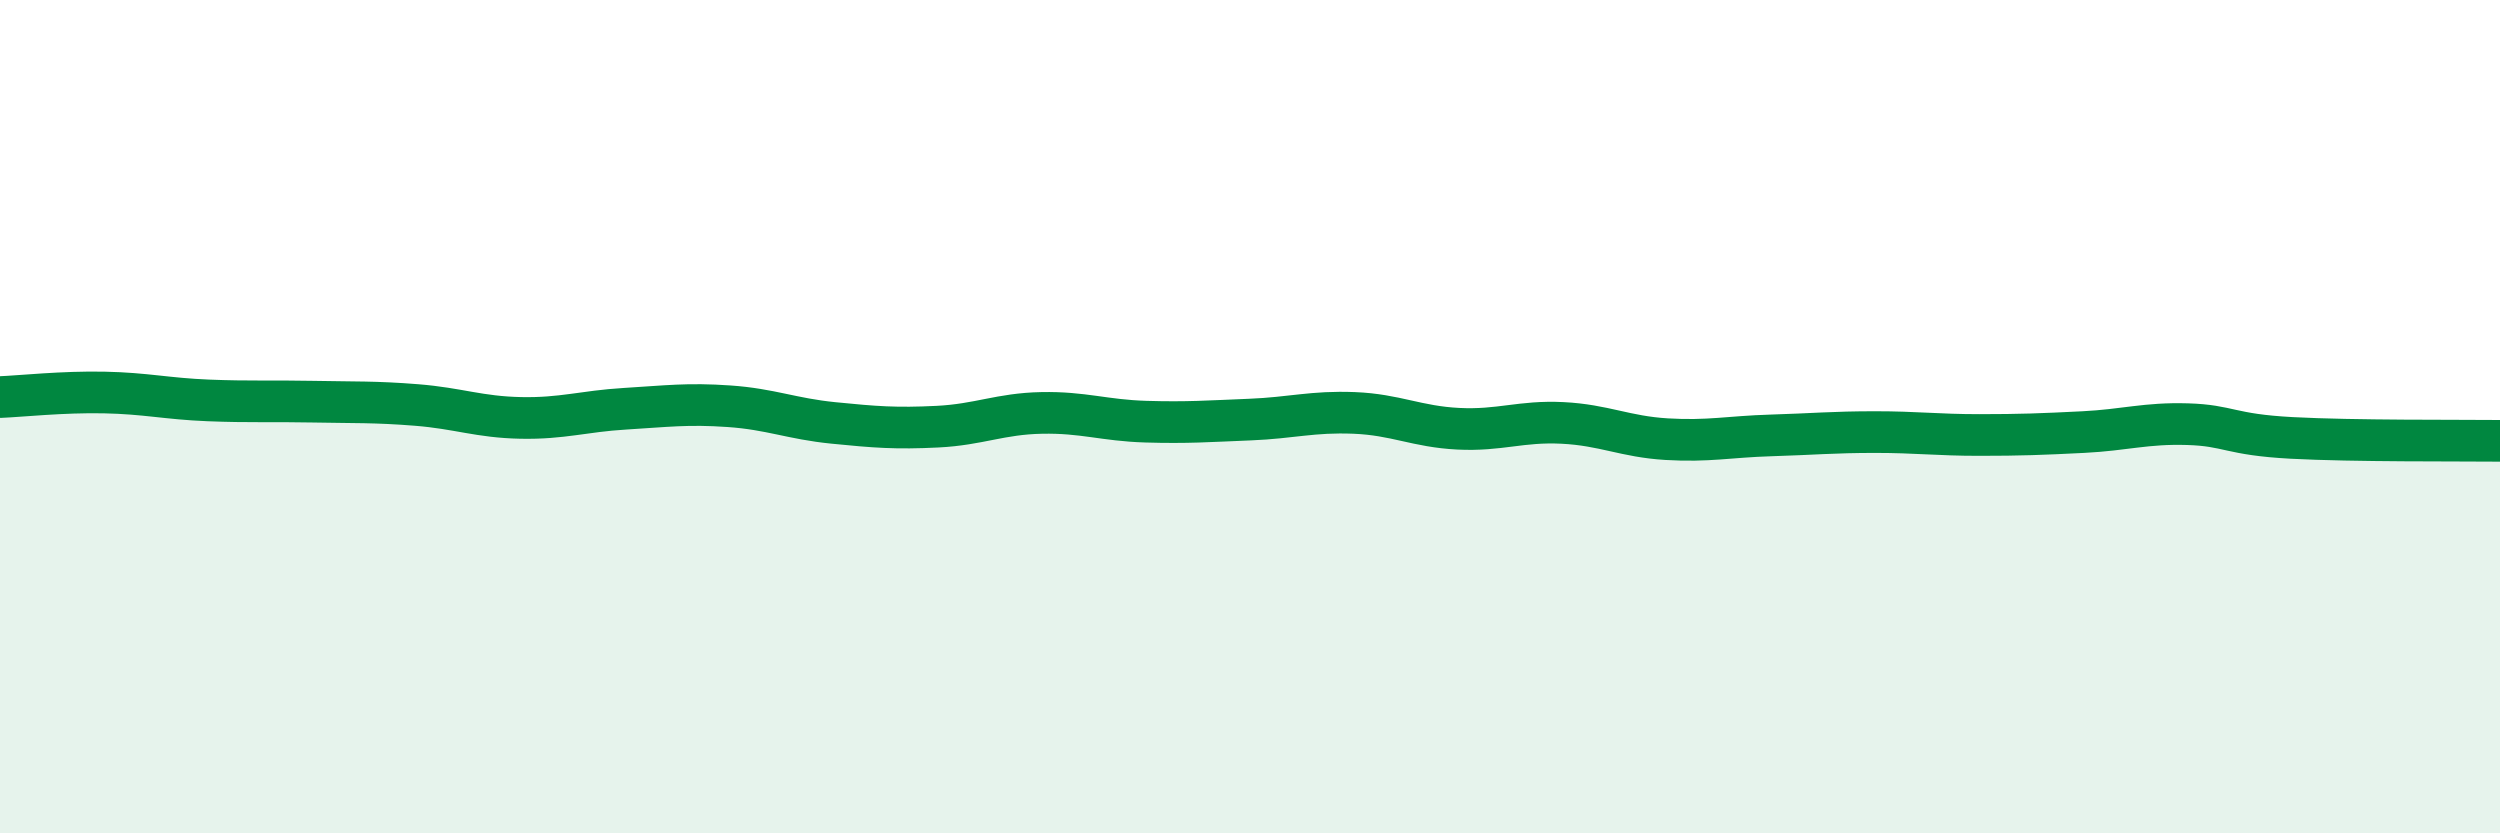
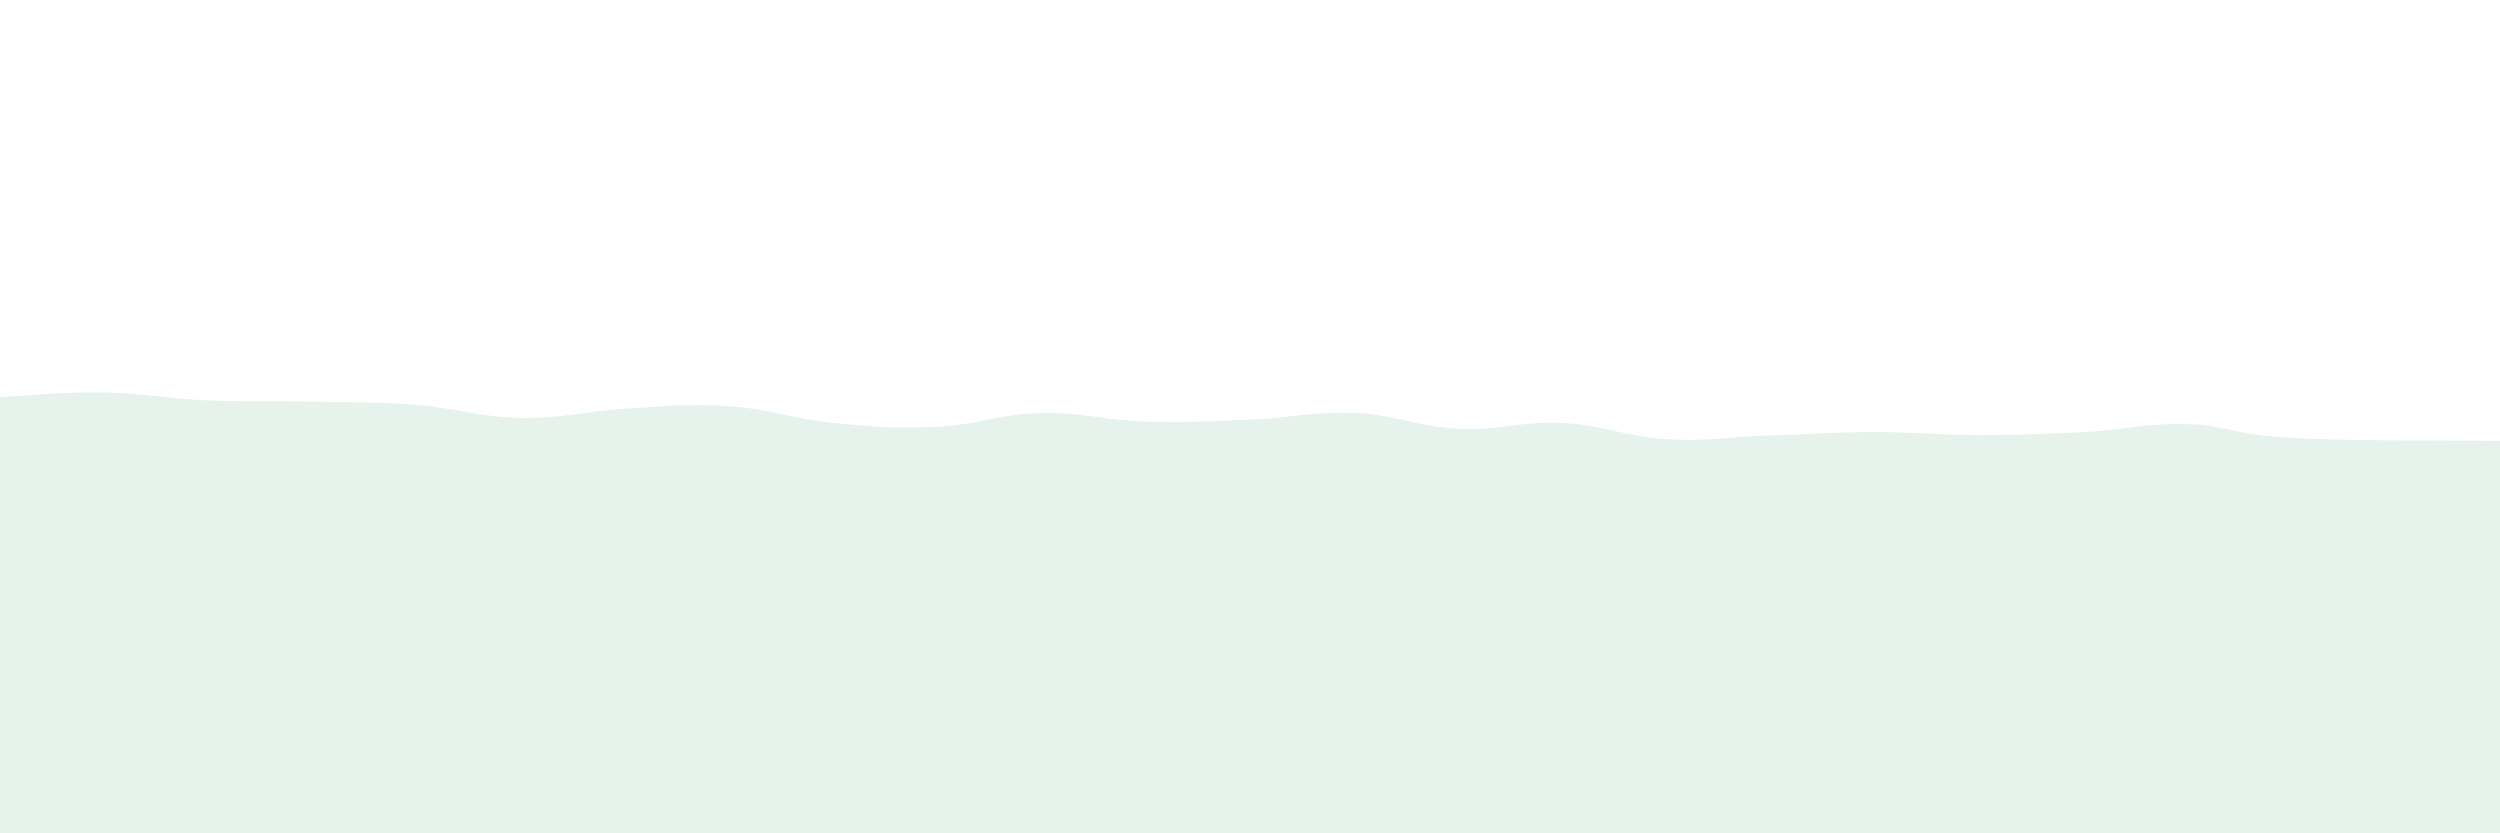
<svg xmlns="http://www.w3.org/2000/svg" width="60" height="20" viewBox="0 0 60 20">
  <path d="M 0,9.53 C 0.5,9.51 1.5,9.4 2.5,9.42 C 3.5,9.44 4,9.57 5,9.61 C 6,9.65 6.5,9.62 7.5,9.64 C 8.5,9.66 9,9.64 10,9.72 C 11,9.8 11.5,10.01 12.5,10.03 C 13.5,10.05 14,9.87 15,9.81 C 16,9.75 16.5,9.68 17.5,9.75 C 18.5,9.82 19,10.05 20,10.15 C 21,10.25 21.5,10.29 22.5,10.24 C 23.5,10.19 24,9.93 25,9.91 C 26,9.89 26.5,10.09 27.5,10.12 C 28.5,10.15 29,10.11 30,10.07 C 31,10.03 31.5,9.87 32.5,9.91 C 33.5,9.95 34,10.24 35,10.29 C 36,10.34 36.5,10.1 37.5,10.15 C 38.5,10.2 39,10.48 40,10.54 C 41,10.6 41.5,10.48 42.5,10.45 C 43.5,10.42 44,10.37 45,10.37 C 46,10.37 46.5,10.44 47.5,10.44 C 48.5,10.44 49,10.42 50,10.37 C 51,10.32 51.5,10.15 52.5,10.18 C 53.5,10.21 53.5,10.43 55,10.51 C 56.5,10.59 59,10.57 60,10.58L60 20L0 20Z" fill="#008740" opacity="0.1" stroke-linecap="round" stroke-linejoin="round" />
-   <path d="M 0,9.53 C 0.5,9.51 1.5,9.4 2.5,9.42 C 3.5,9.44 4,9.57 5,9.61 C 6,9.65 6.5,9.62 7.5,9.64 C 8.5,9.66 9,9.64 10,9.72 C 11,9.8 11.5,10.01 12.5,10.03 C 13.5,10.05 14,9.87 15,9.81 C 16,9.75 16.5,9.68 17.5,9.75 C 18.5,9.82 19,10.05 20,10.15 C 21,10.25 21.5,10.29 22.5,10.24 C 23.5,10.19 24,9.93 25,9.91 C 26,9.89 26.5,10.09 27.5,10.12 C 28.5,10.15 29,10.11 30,10.07 C 31,10.03 31.5,9.87 32.5,9.91 C 33.5,9.95 34,10.24 35,10.29 C 36,10.34 36.5,10.1 37.5,10.15 C 38.5,10.2 39,10.48 40,10.54 C 41,10.6 41.5,10.48 42.5,10.45 C 43.5,10.42 44,10.37 45,10.37 C 46,10.37 46.5,10.44 47.5,10.44 C 48.5,10.44 49,10.42 50,10.37 C 51,10.32 51.5,10.15 52.5,10.18 C 53.5,10.21 53.5,10.43 55,10.51 C 56.5,10.59 59,10.57 60,10.58" stroke="#008740" stroke-width="1" fill="none" stroke-linecap="round" stroke-linejoin="round" />
</svg>